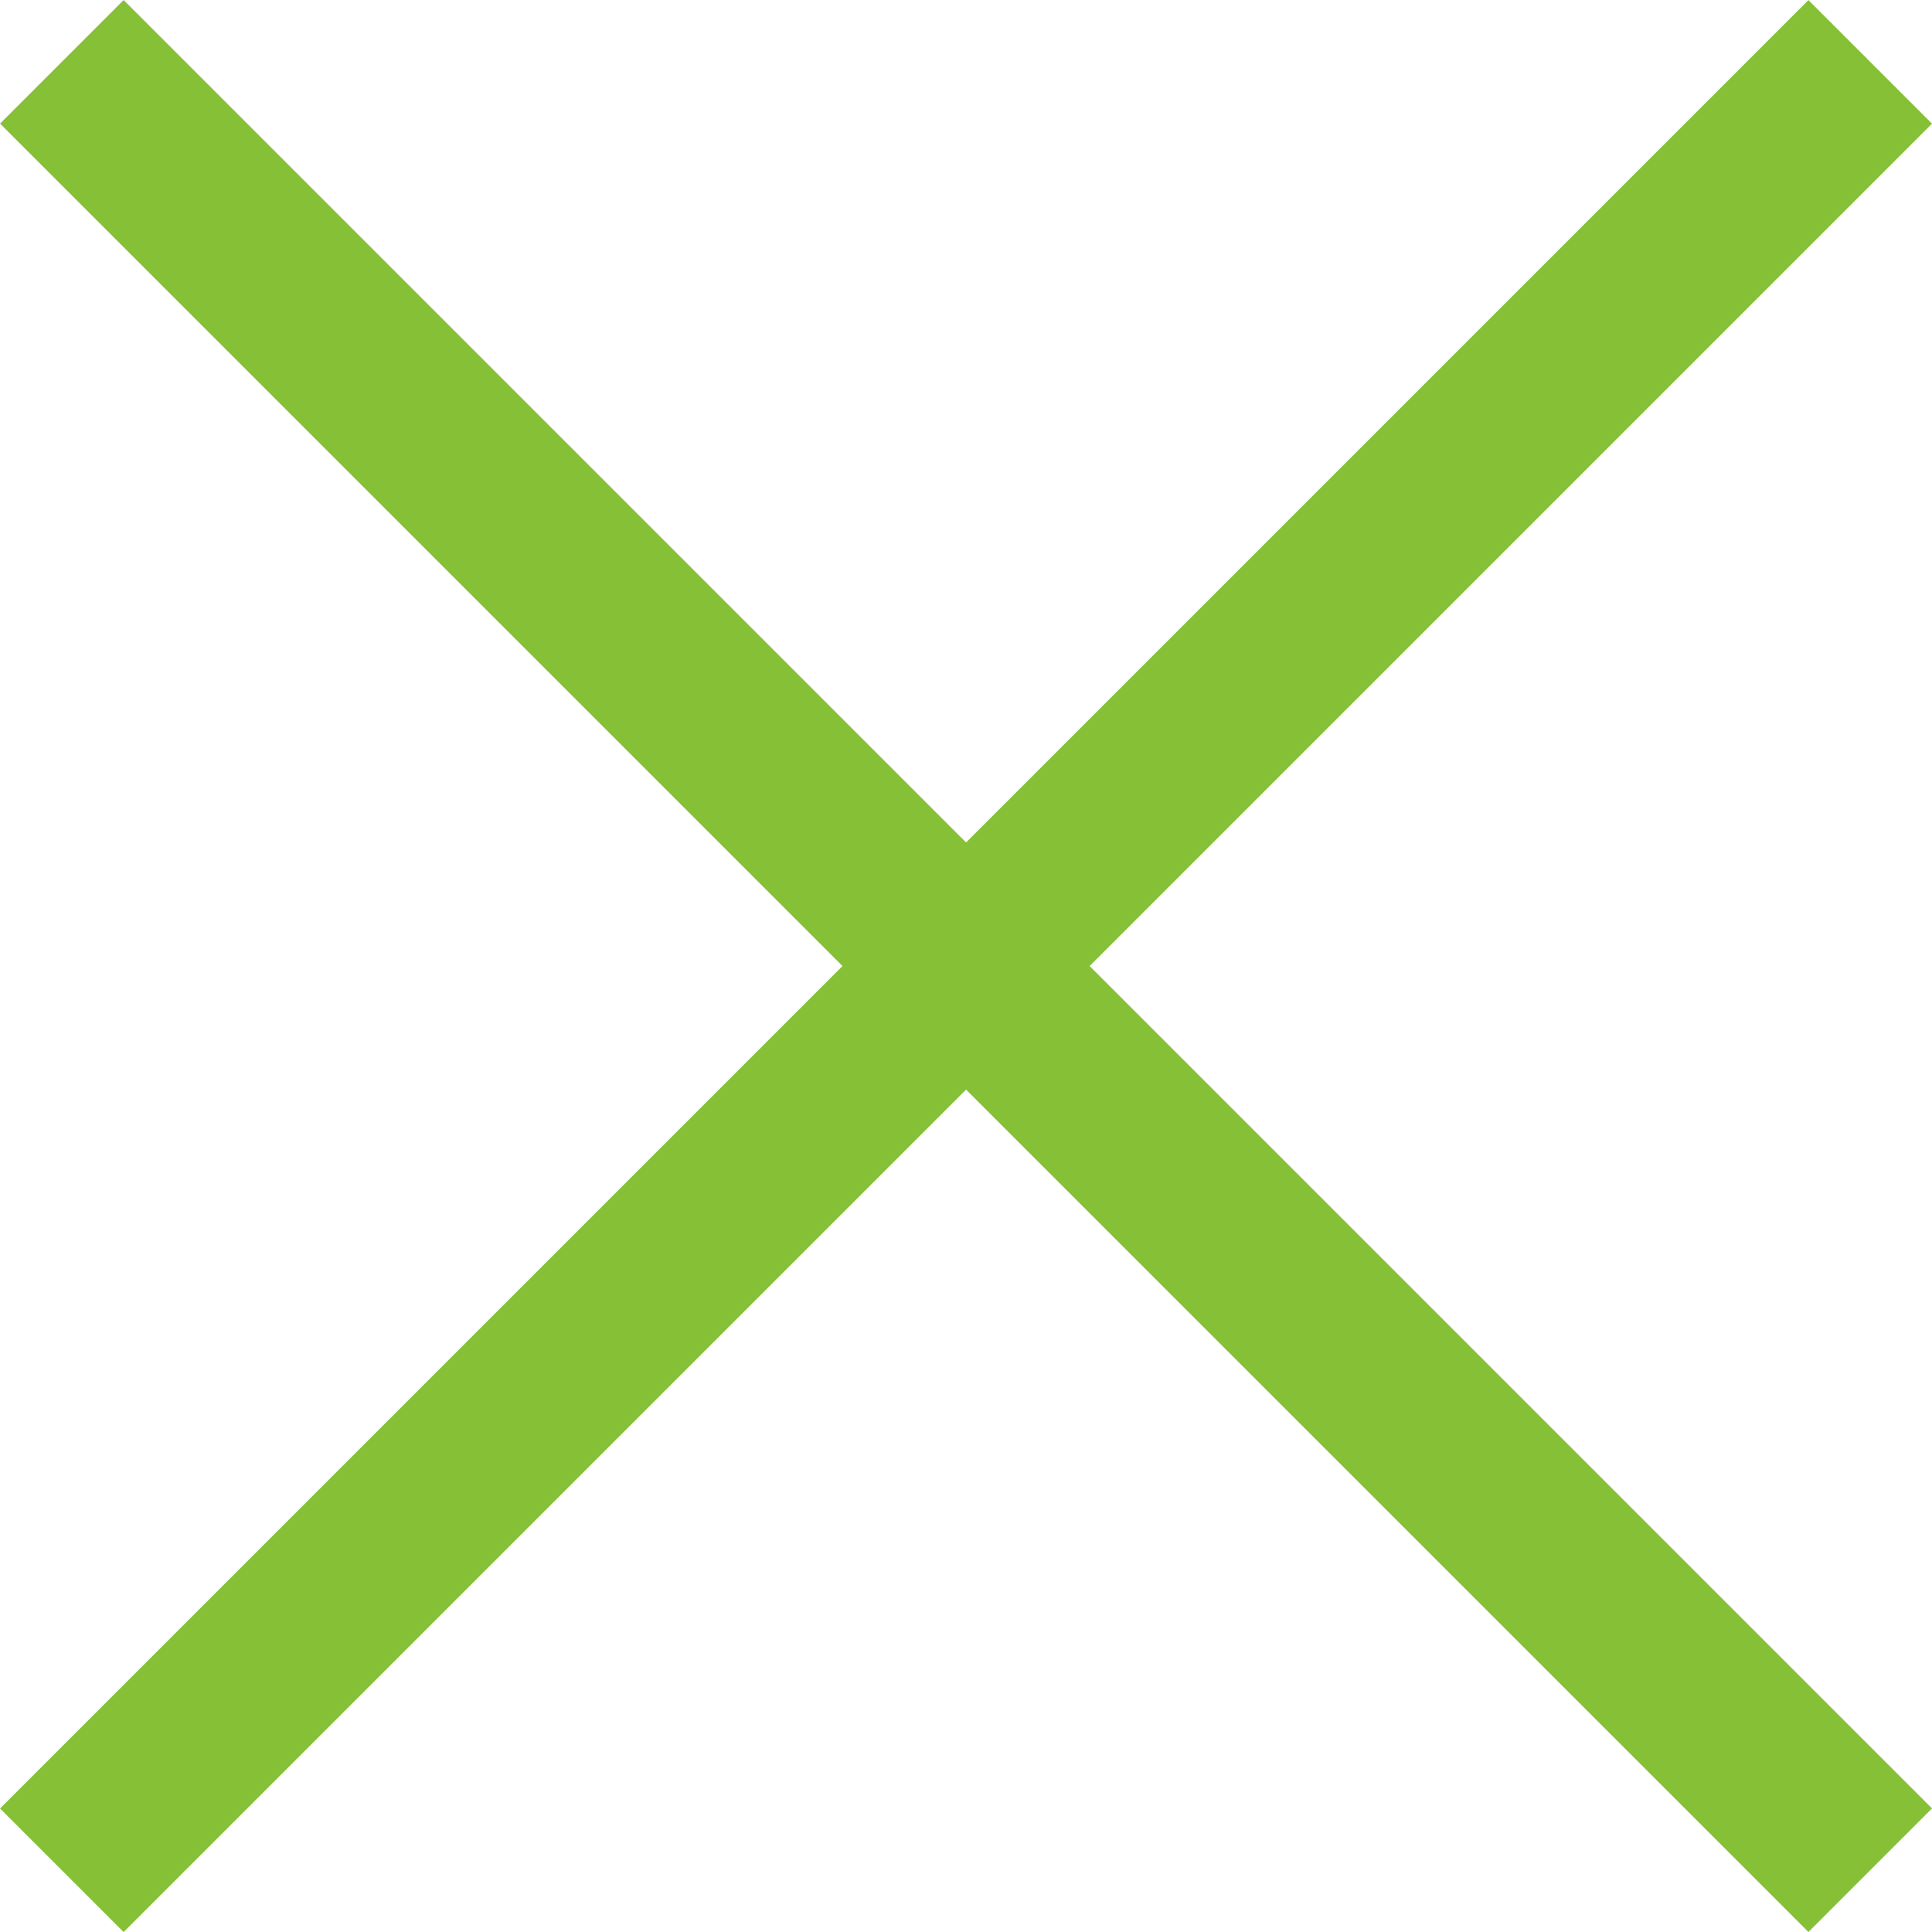
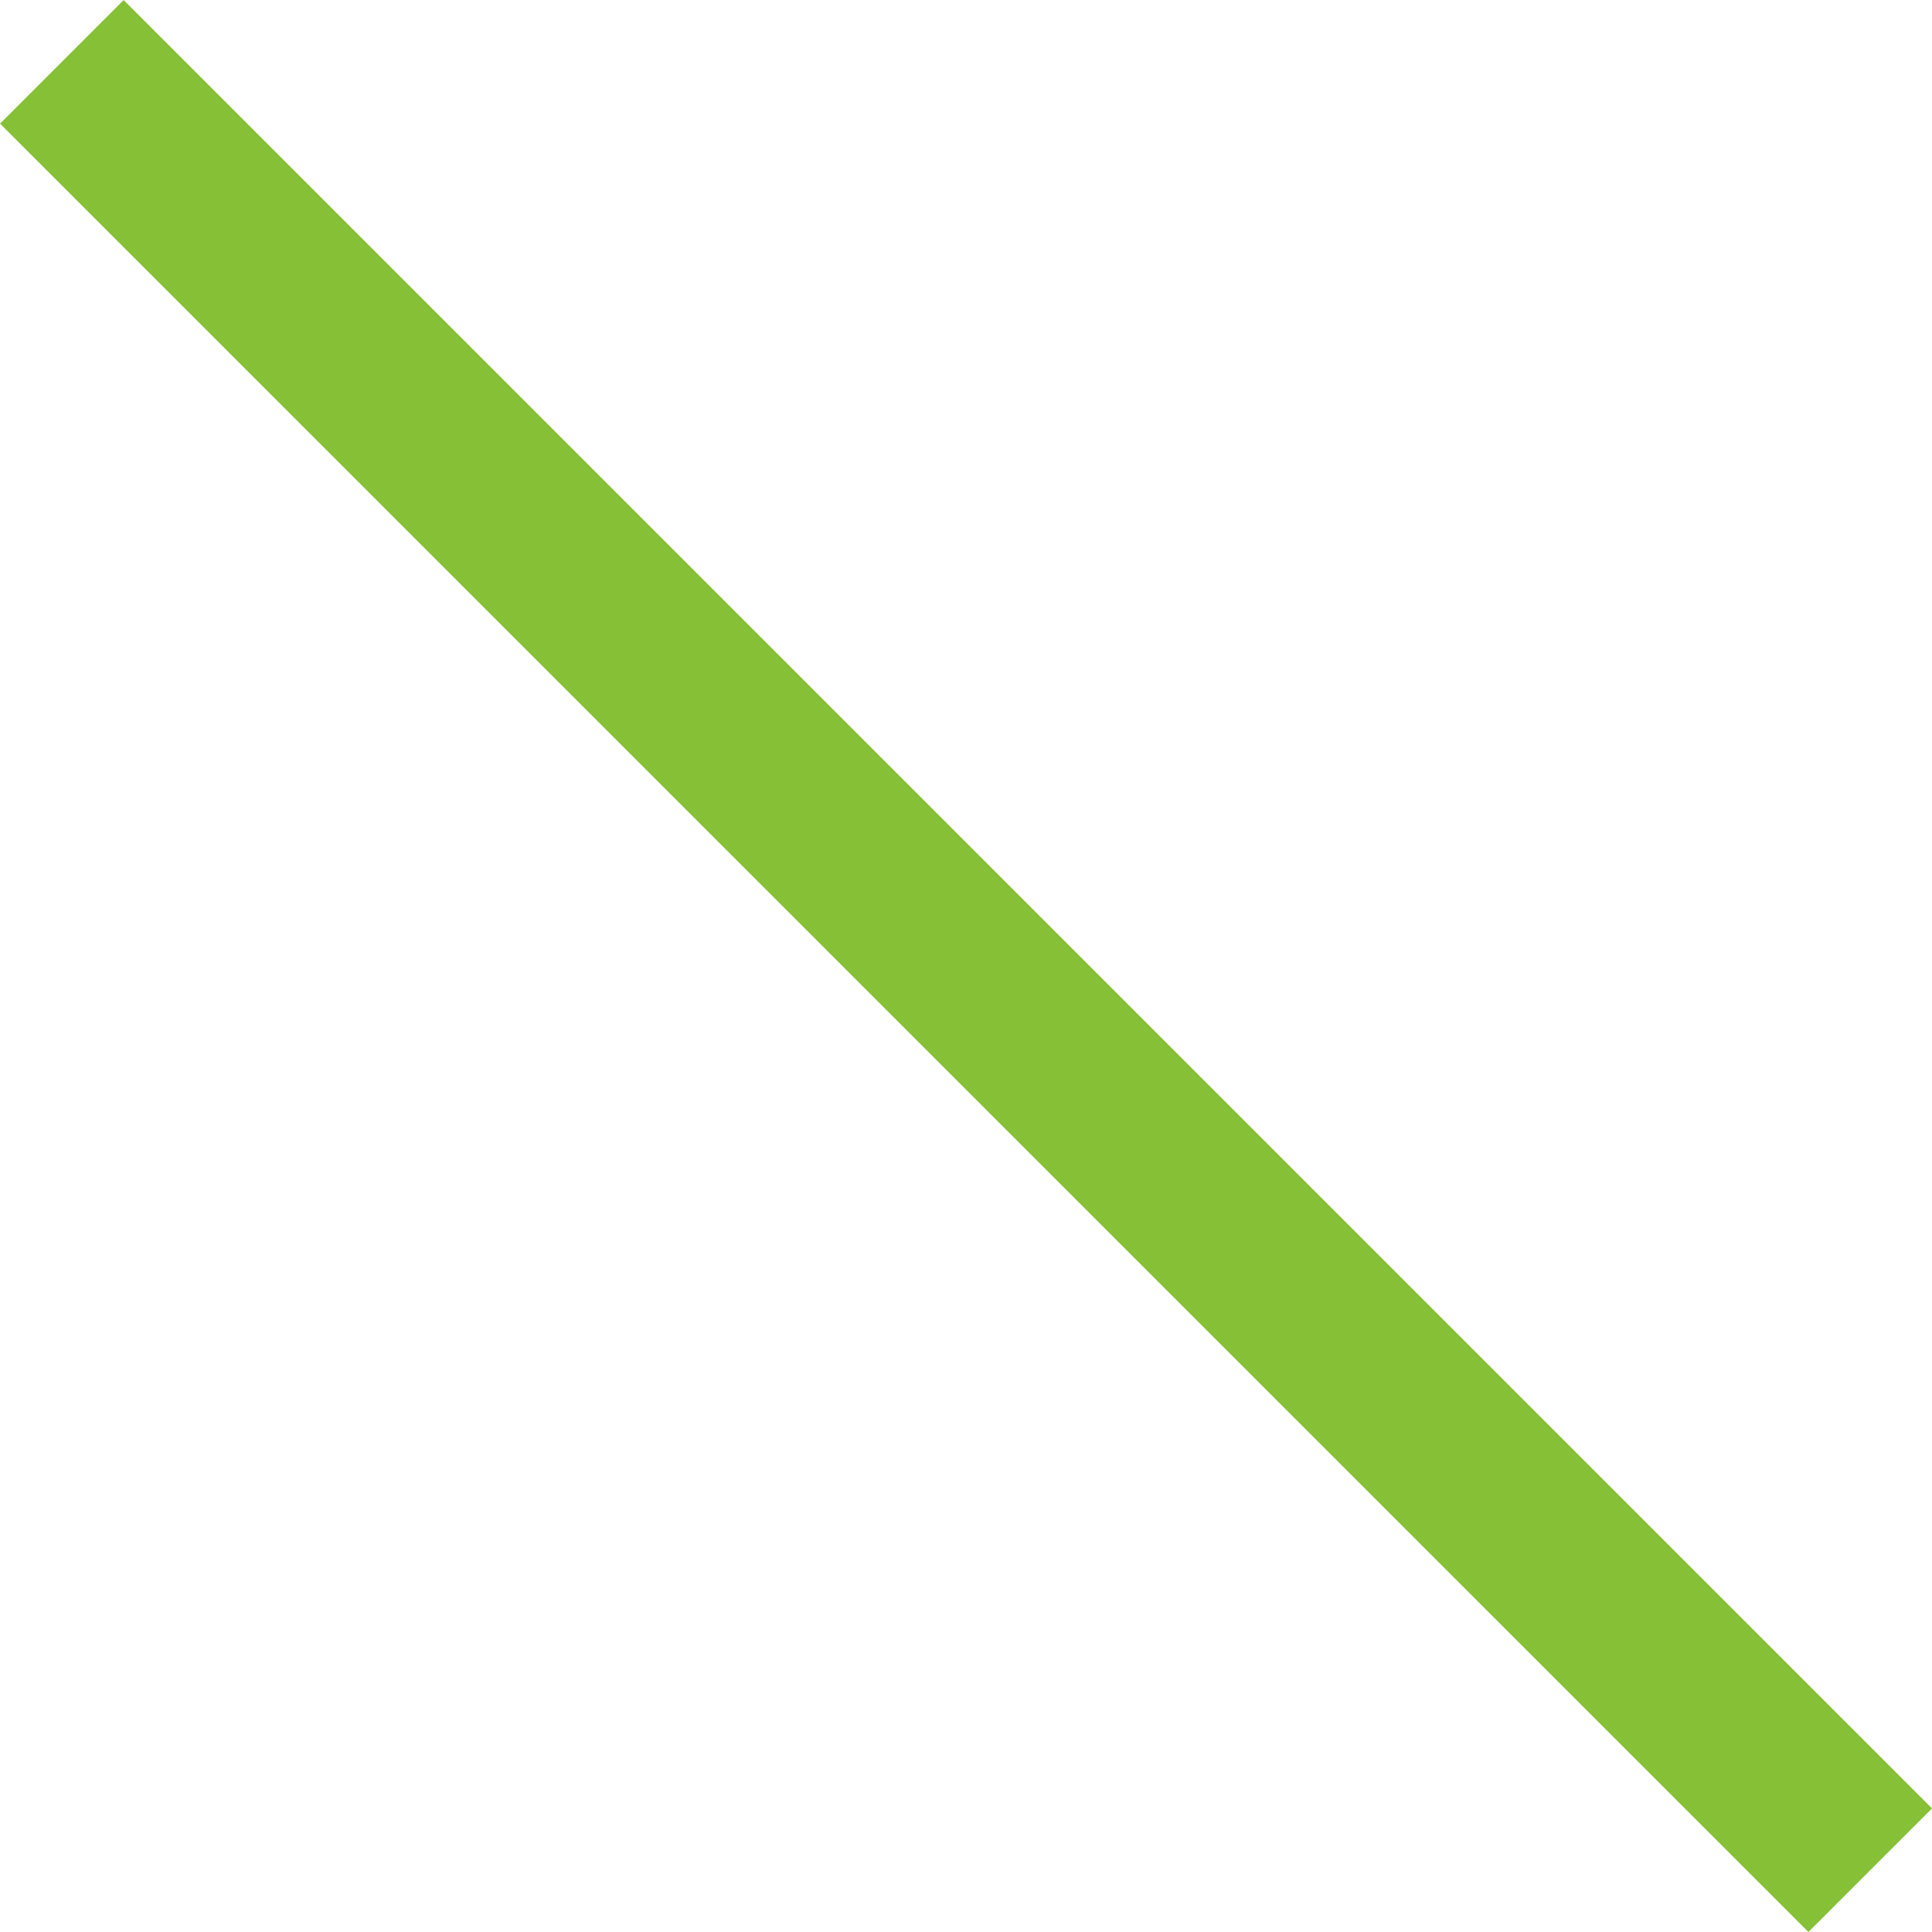
<svg xmlns="http://www.w3.org/2000/svg" width="22.108" height="22.108" viewBox="0 0 22.108 22.108">
  <g id="Group_22053" data-name="Group 22053" transform="translate(11.054 -9.639) rotate(45)">
-     <path id="Path_81978" data-name="Path 81978" d="M0,0V29.265" transform="translate(14.633 0)" fill="none" stroke="#86c036" stroke-width="2" />
    <path id="Path_81979" data-name="Path 81979" d="M0,0V29.265" transform="translate(29.265 14.632) rotate(90)" fill="none" stroke="#86c036" stroke-width="2" />
  </g>
</svg>